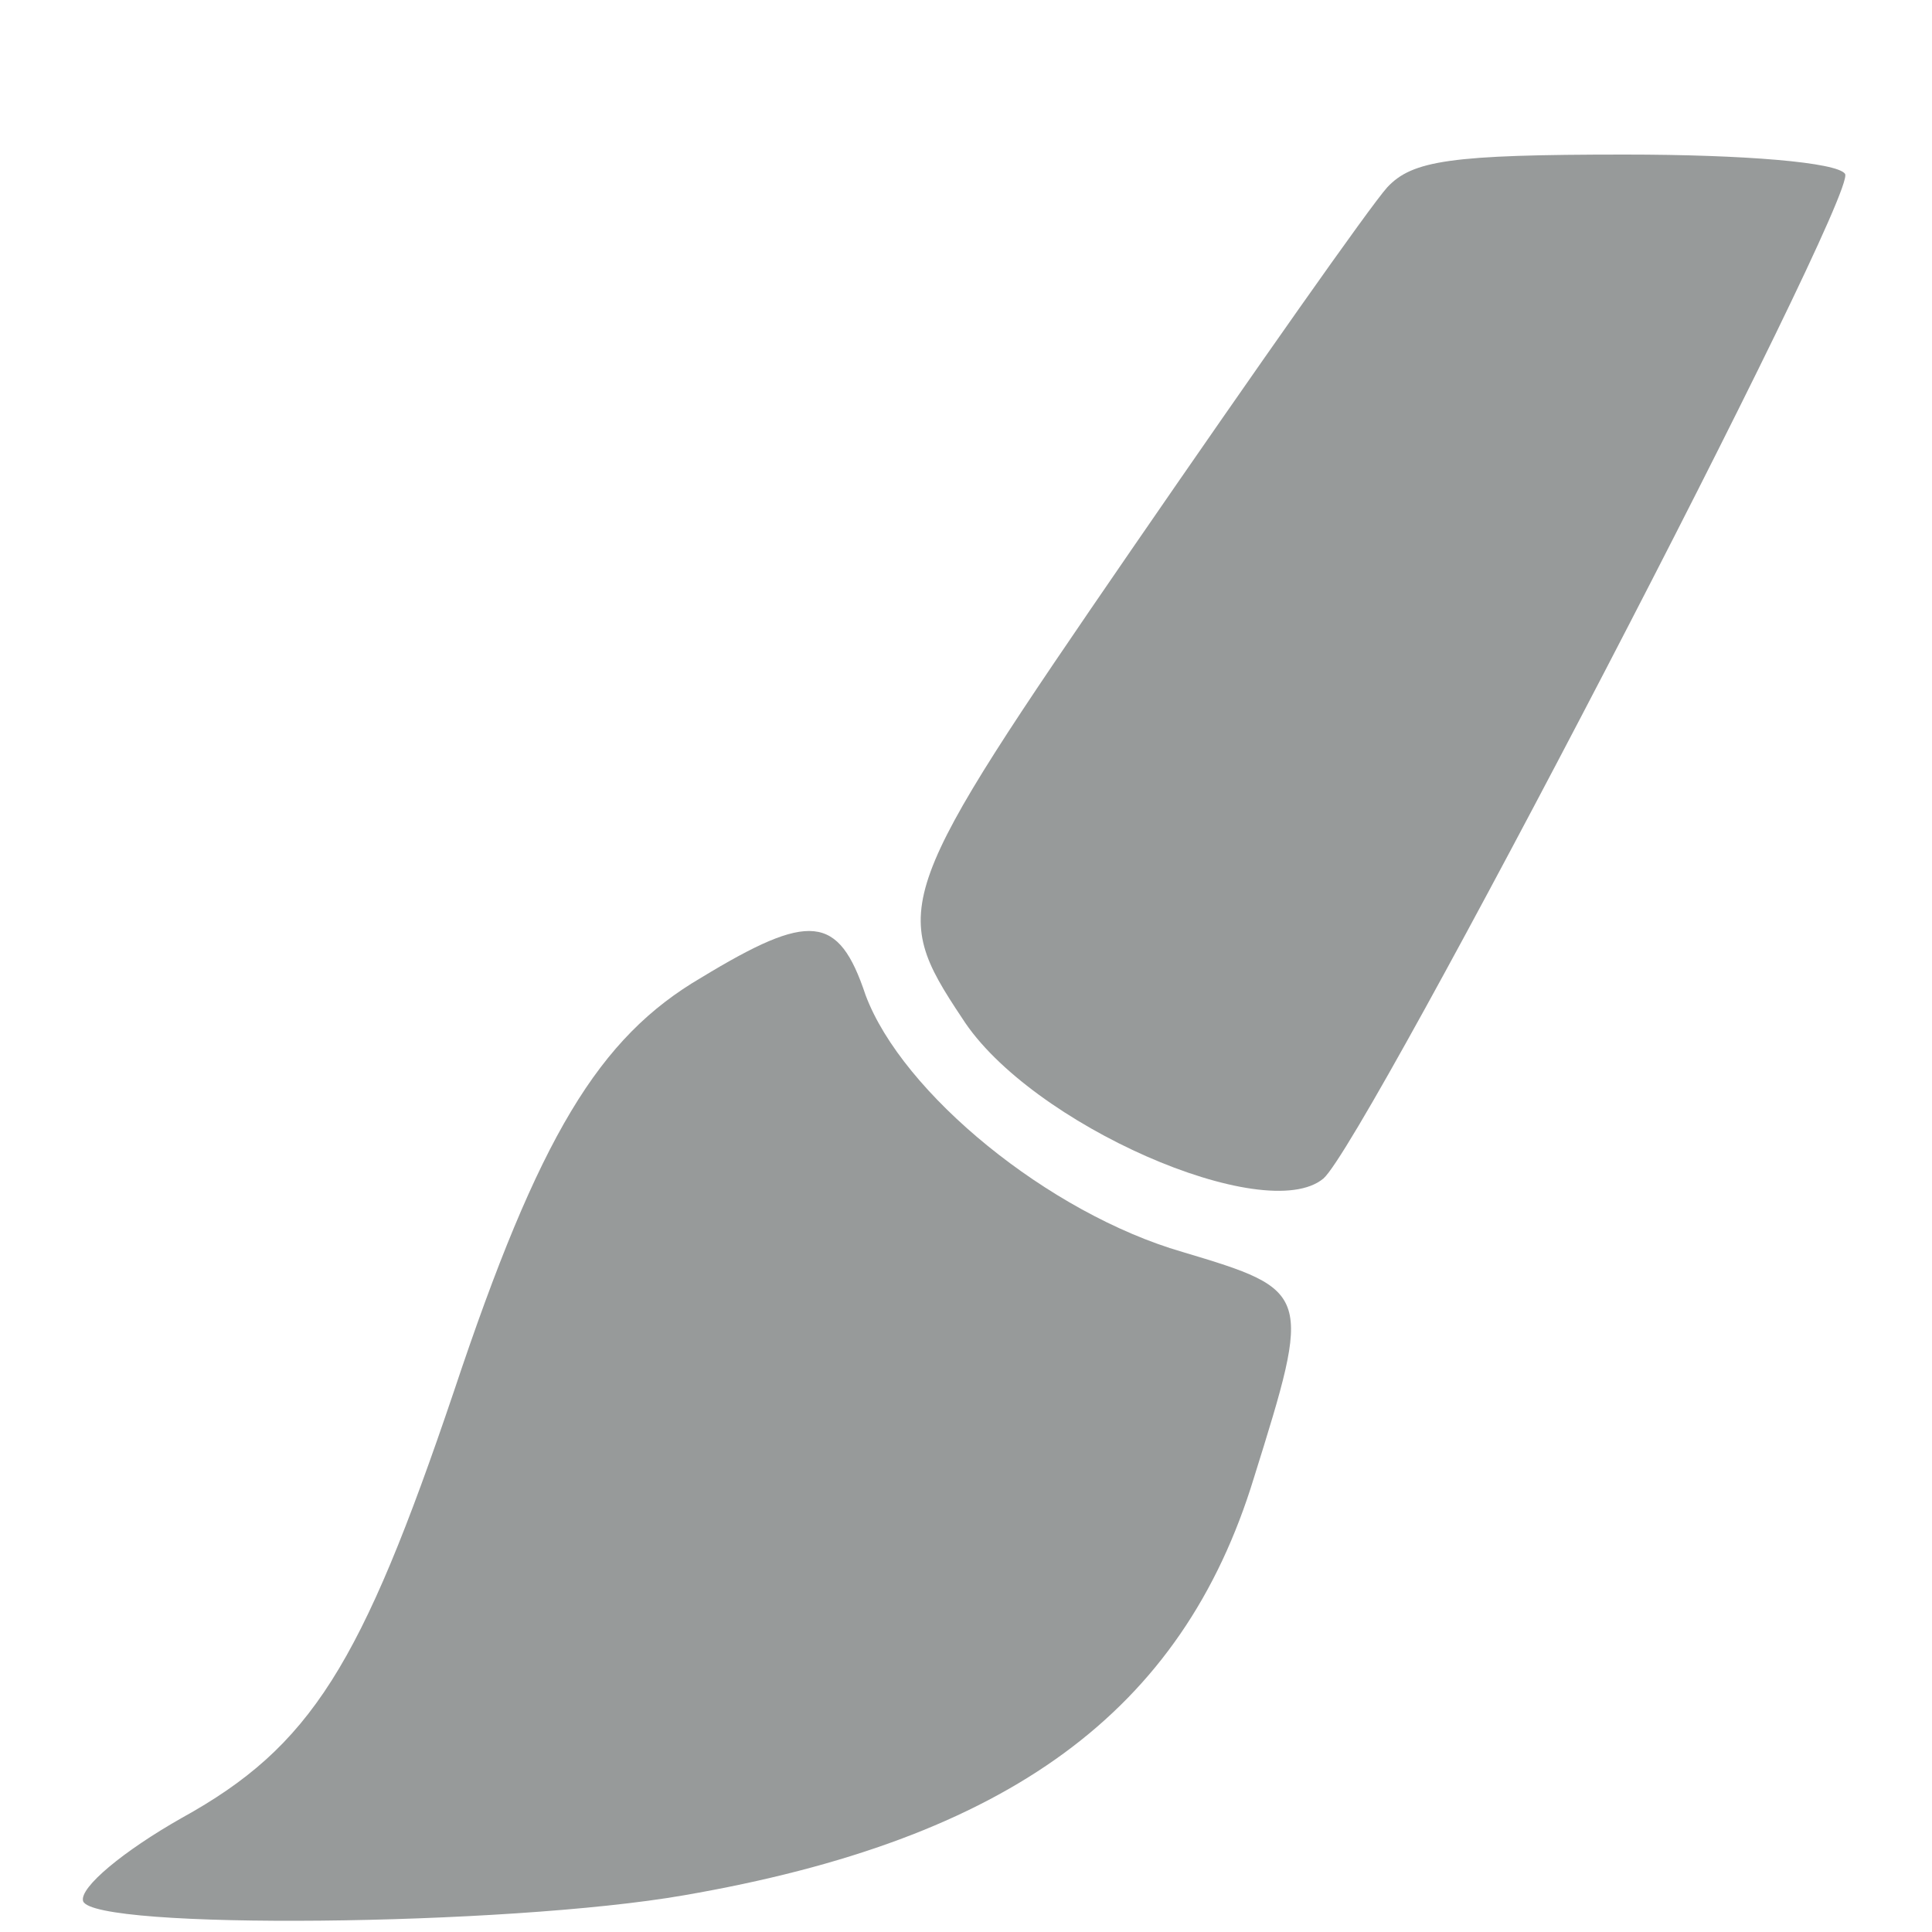
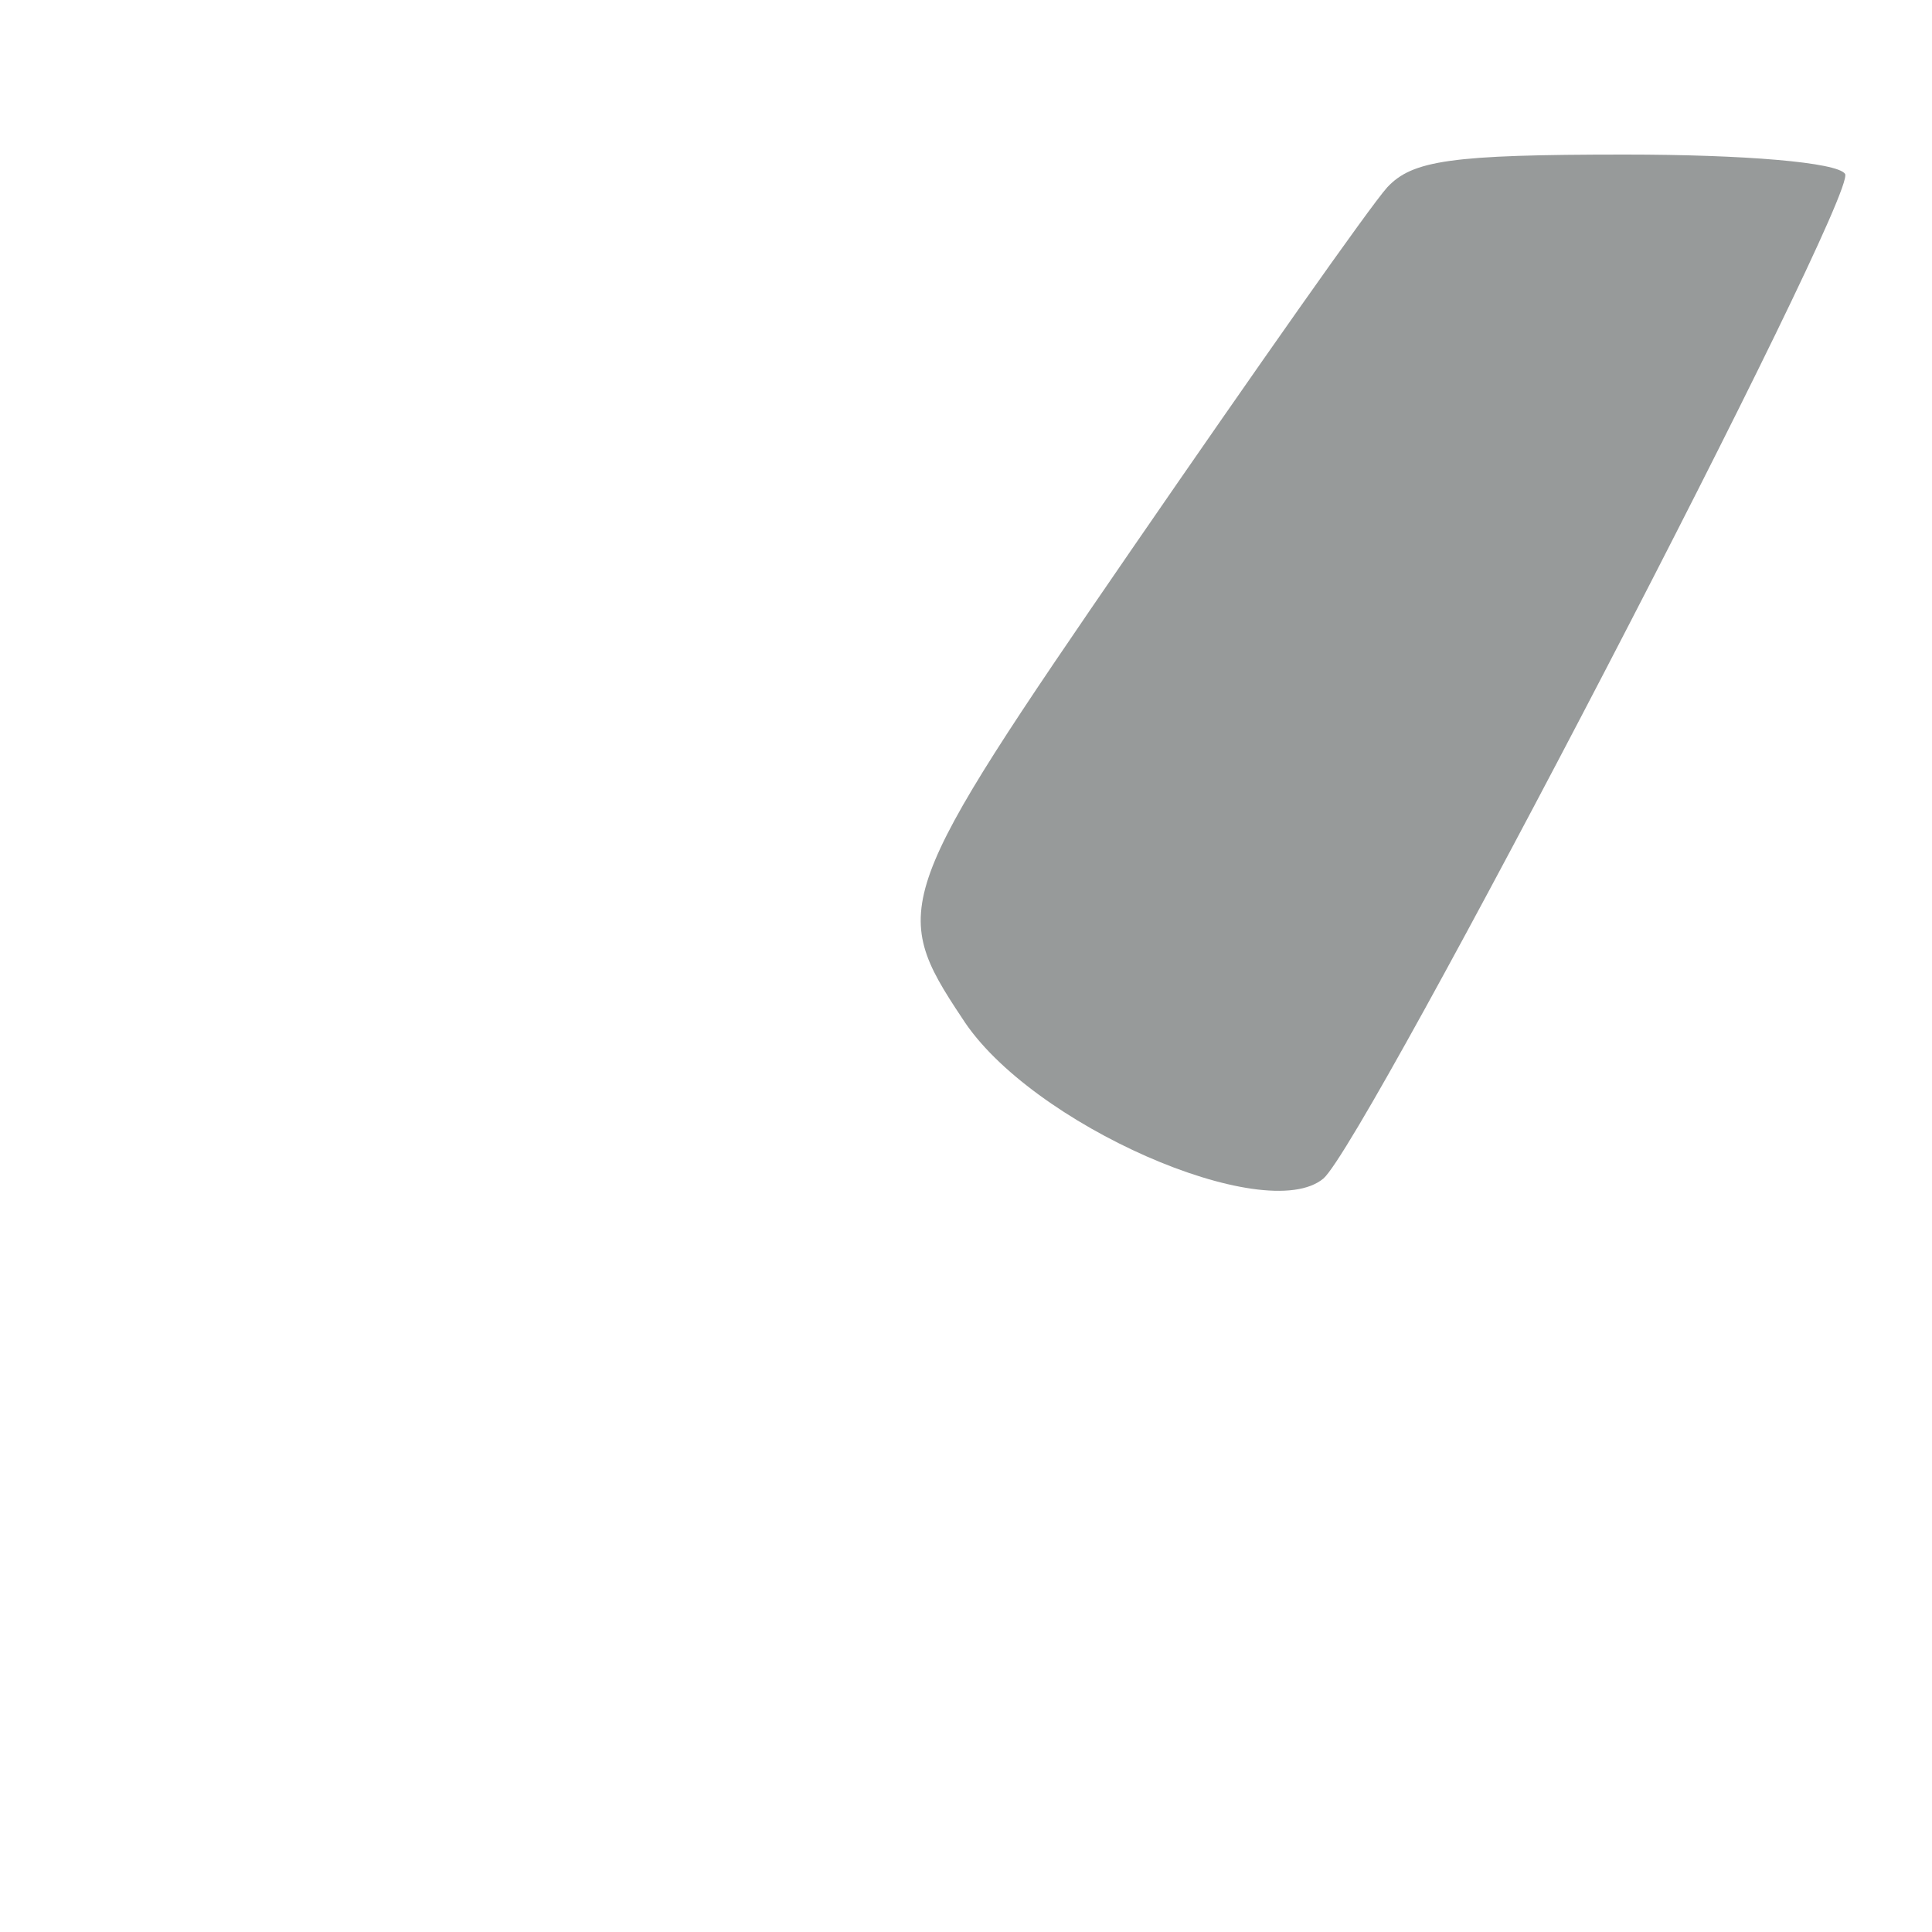
<svg xmlns="http://www.w3.org/2000/svg" version="1.0" width="100pt" height="100pt" viewBox="0 0 100 100" preserveAspectRatio="xMidYMid meet">
  <g transform="translate(0,100) scale(0.1,-0.1)" fill="#979a9a" stroke="none">
    <path d="M718 903 c-9 -10 -68 -94 -132 -187 -123 -179 -126 -186 -88 -243 35 -55 157 -108 187 -83 22 19 277 509 270 520 -4 6 -52 10 -114 10 -90 0 -110 -3 -123 -17z" />
-     <path d="M363 494 c-53 -31 -84 -82 -128 -214 -48 -142 -74 -184 -141 -221 -30 -17 -53 -36 -51 -43 5 -15 219 -13 311 3 168 29 258 95 295 216 30 96 30 97 -37 117 -69 20 -145 82 -164 133 -14 42 -29 43 -85 9z" />
  </g>
</svg>